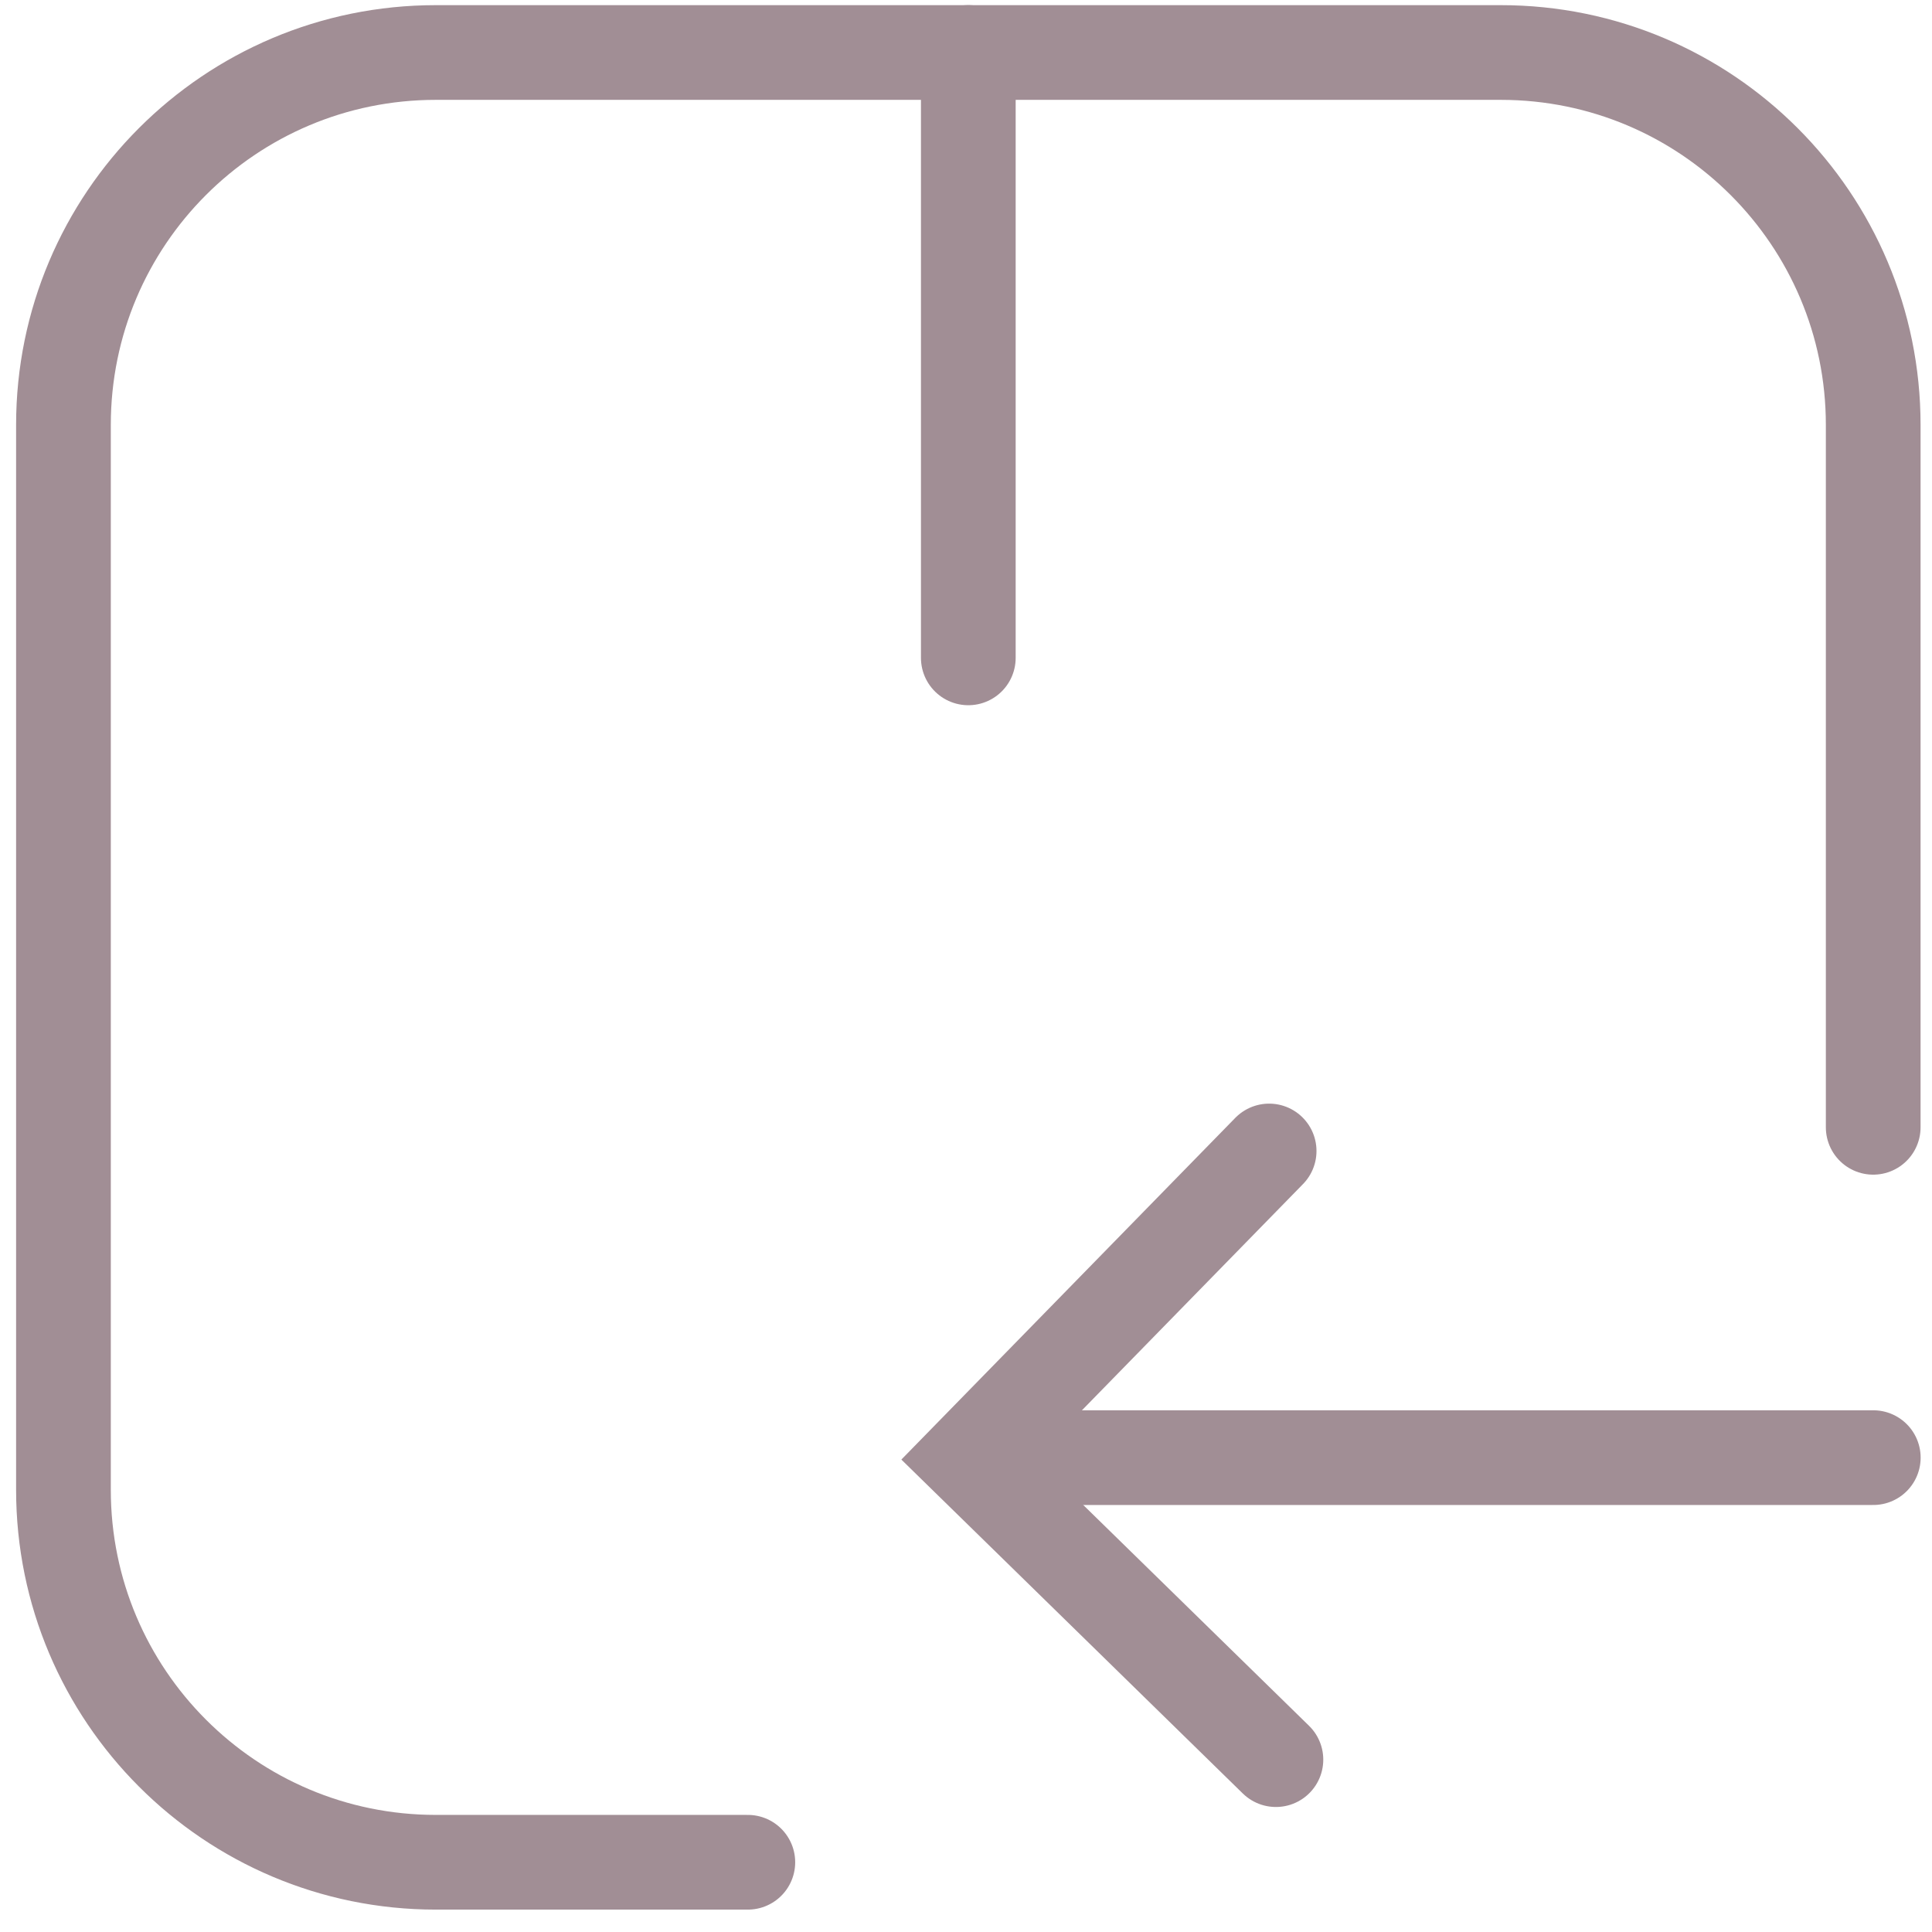
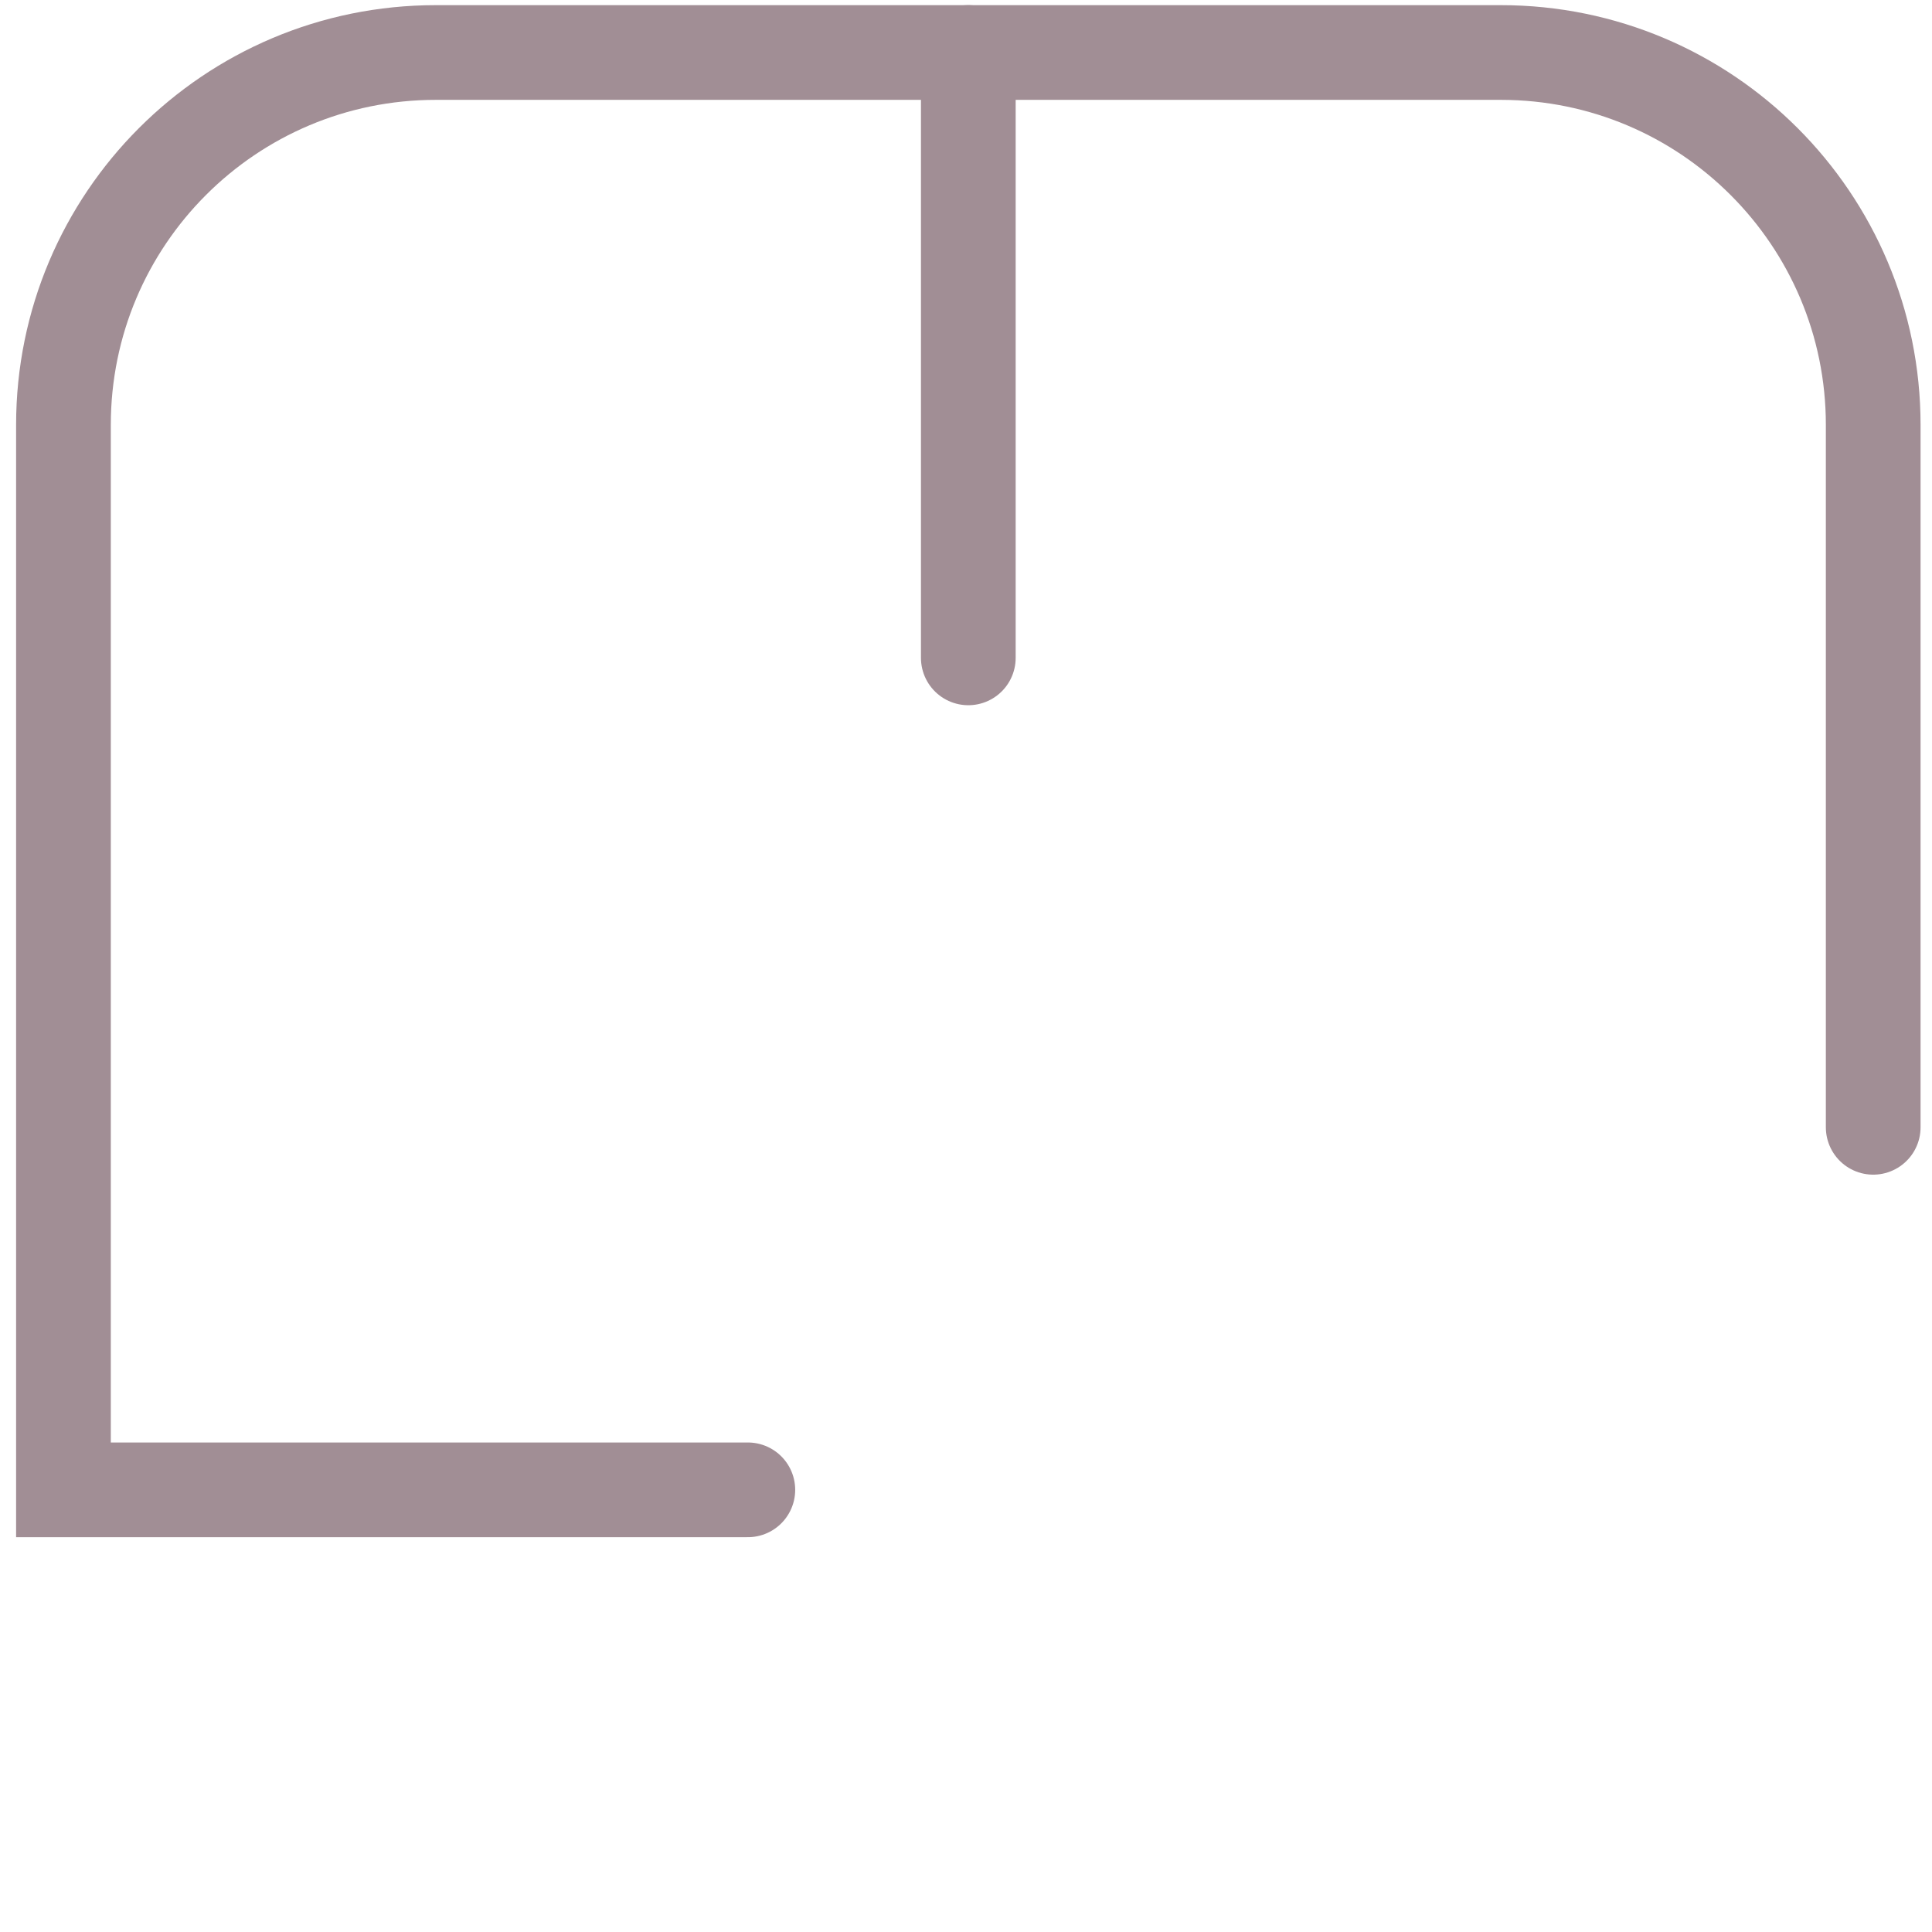
<svg xmlns="http://www.w3.org/2000/svg" fill="none" viewBox="0 0 51 51" height="51" width="51">
  <g id="Capa_1">
-     <path stroke-linecap="round" stroke-miterlimit="10" stroke-width="2.5" stroke="#A18E95" d="M33.681 46.45L25.561 38.509L33.502 30.383" id="Vector" />
-     <path stroke-linecap="round" stroke-miterlimit="10" stroke-width="2.5" stroke="#A18E95" d="M49.448 29.758V11.217C49.448 5.79 45.05 1.386 39.617 1.386H11.505C6.073 1.386 1.675 5.784 1.675 11.217V39.328C1.675 44.755 6.073 49.159 11.505 49.159H19.741" id="Vector_2" />
+     <path stroke-linecap="round" stroke-miterlimit="10" stroke-width="2.5" stroke="#A18E95" d="M49.448 29.758V11.217C49.448 5.79 45.05 1.386 39.617 1.386H11.505C6.073 1.386 1.675 5.784 1.675 11.217V39.328H19.741" id="Vector_2" />
    <path stroke-linecap="round" stroke-miterlimit="10" stroke-width="2.5" stroke="#A18E95" d="M25.561 17.366V1.386" id="Vector_3" />
-     <path stroke-linecap="round" stroke-miterlimit="10" stroke-width="2.5" stroke="#A18E95" d="M25.823 38.478H49.45" id="Vector_4" />
  </g>
</svg>